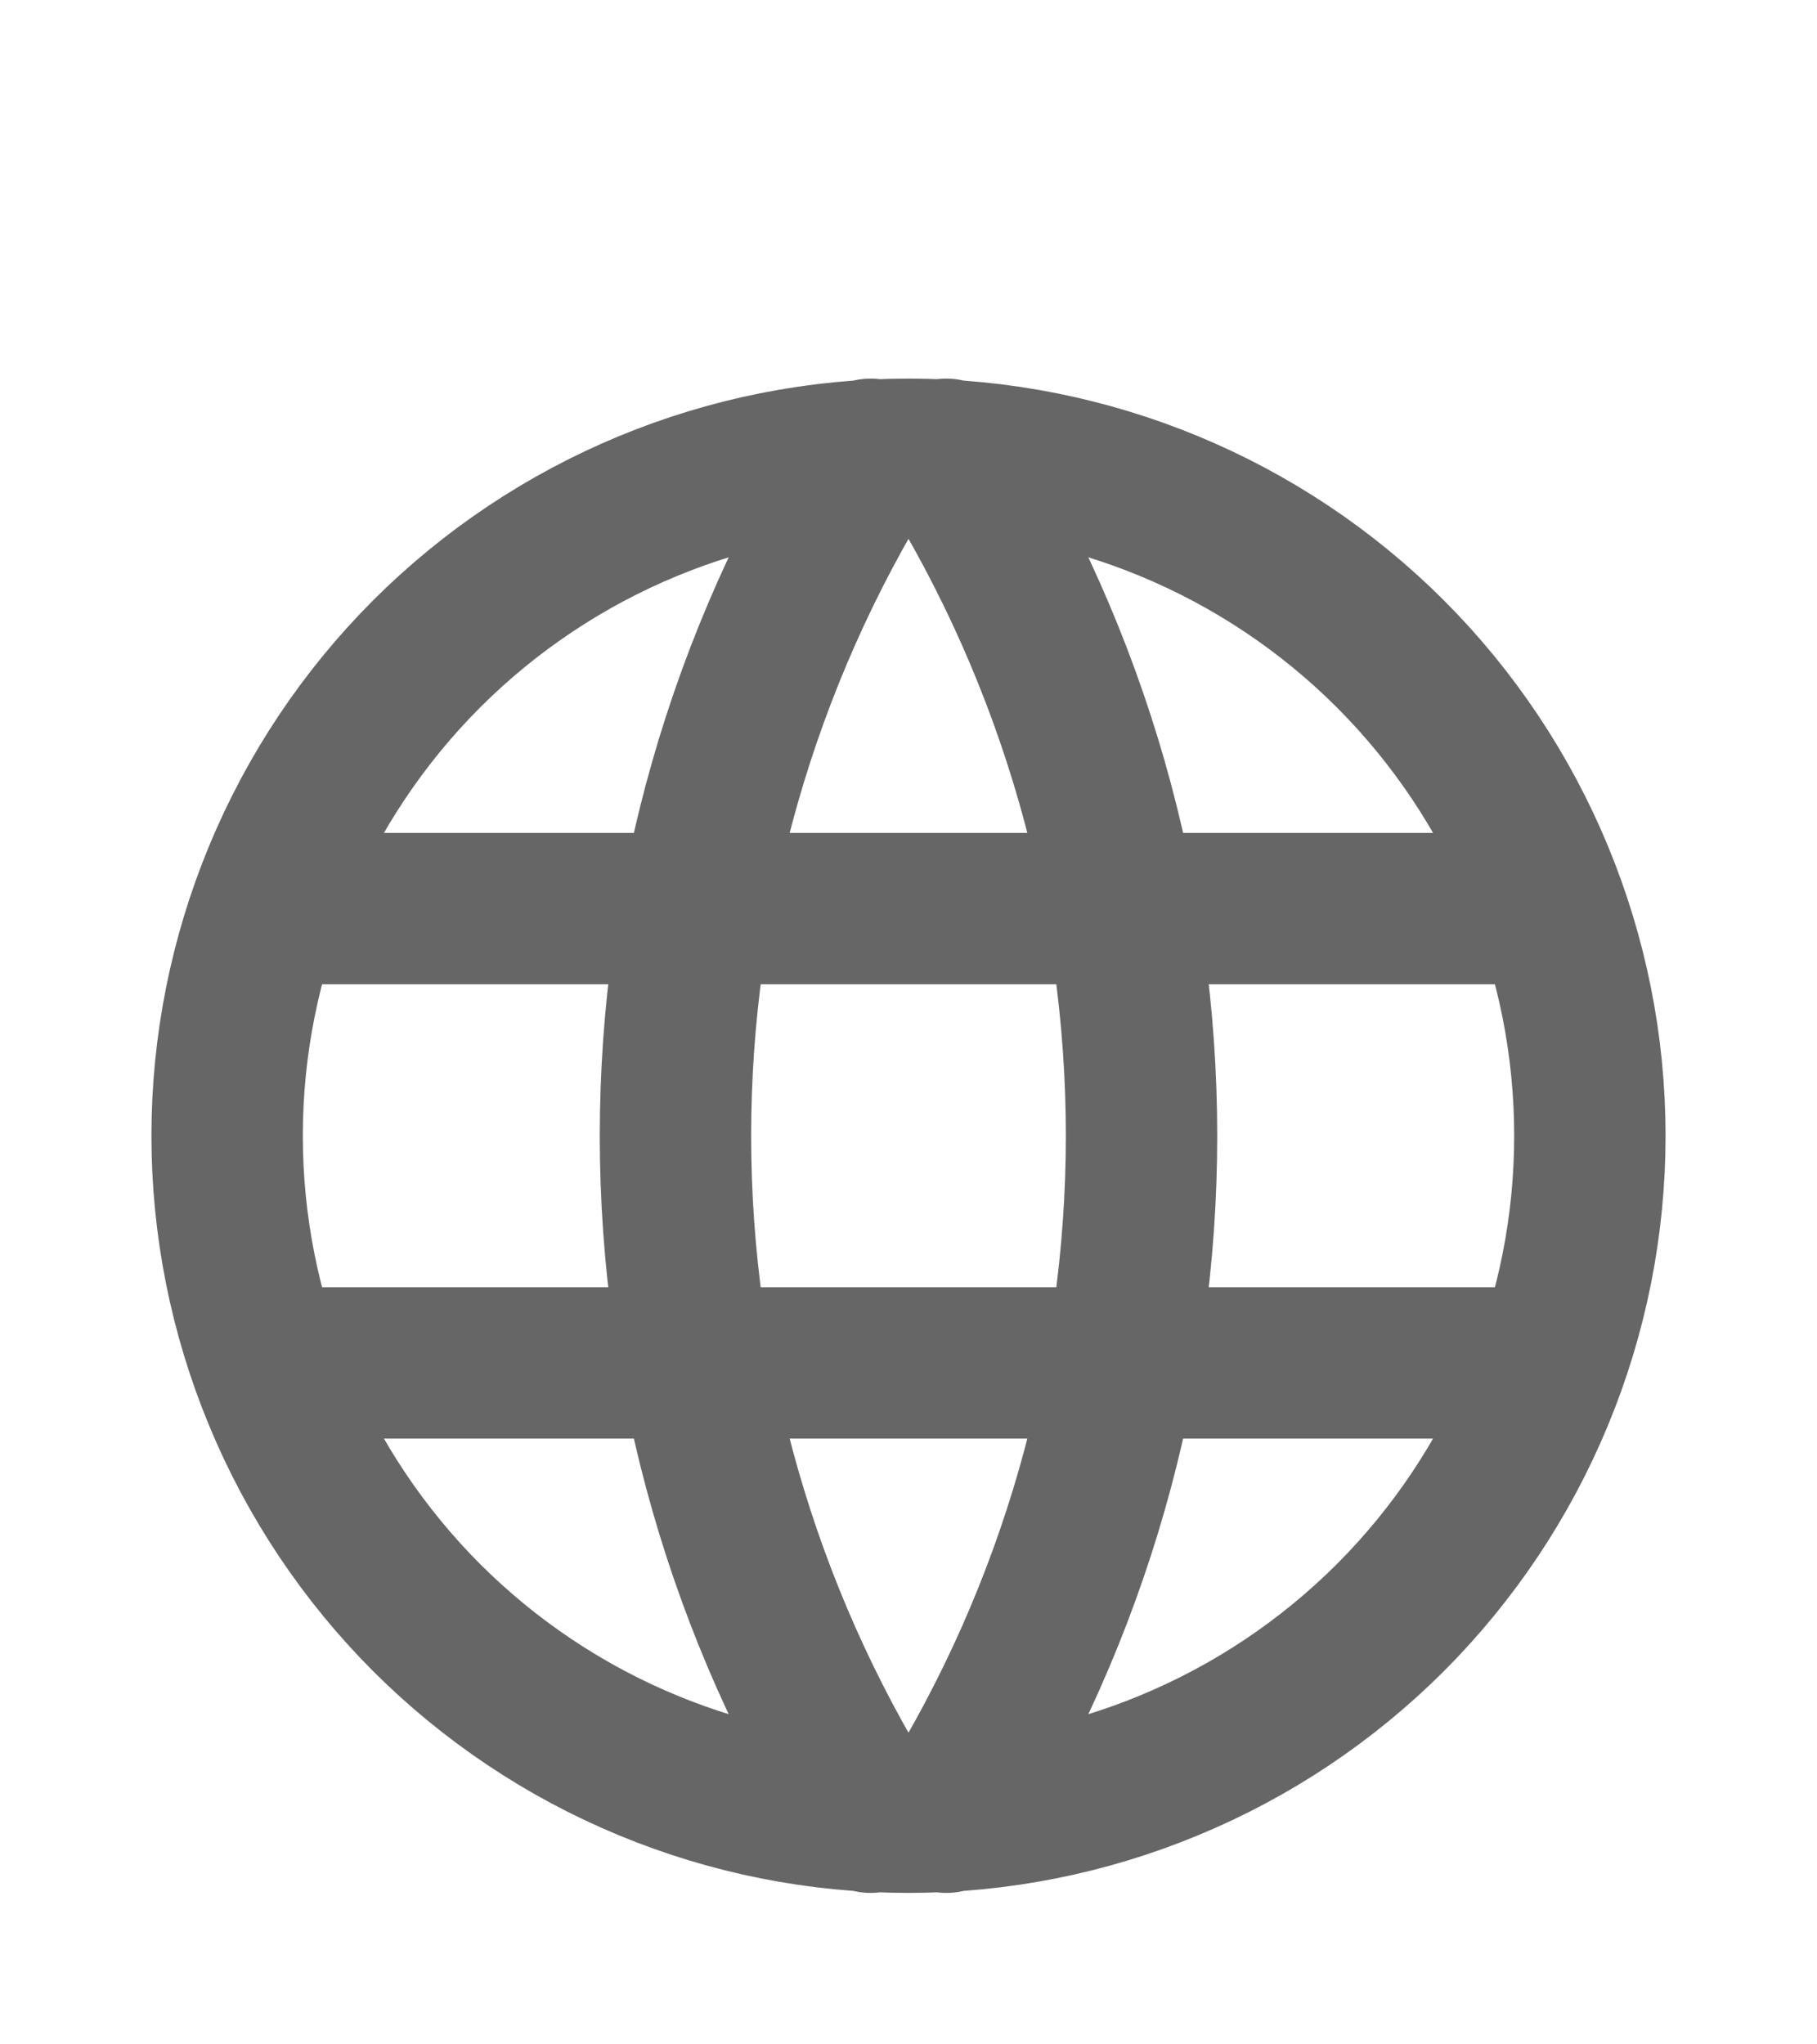
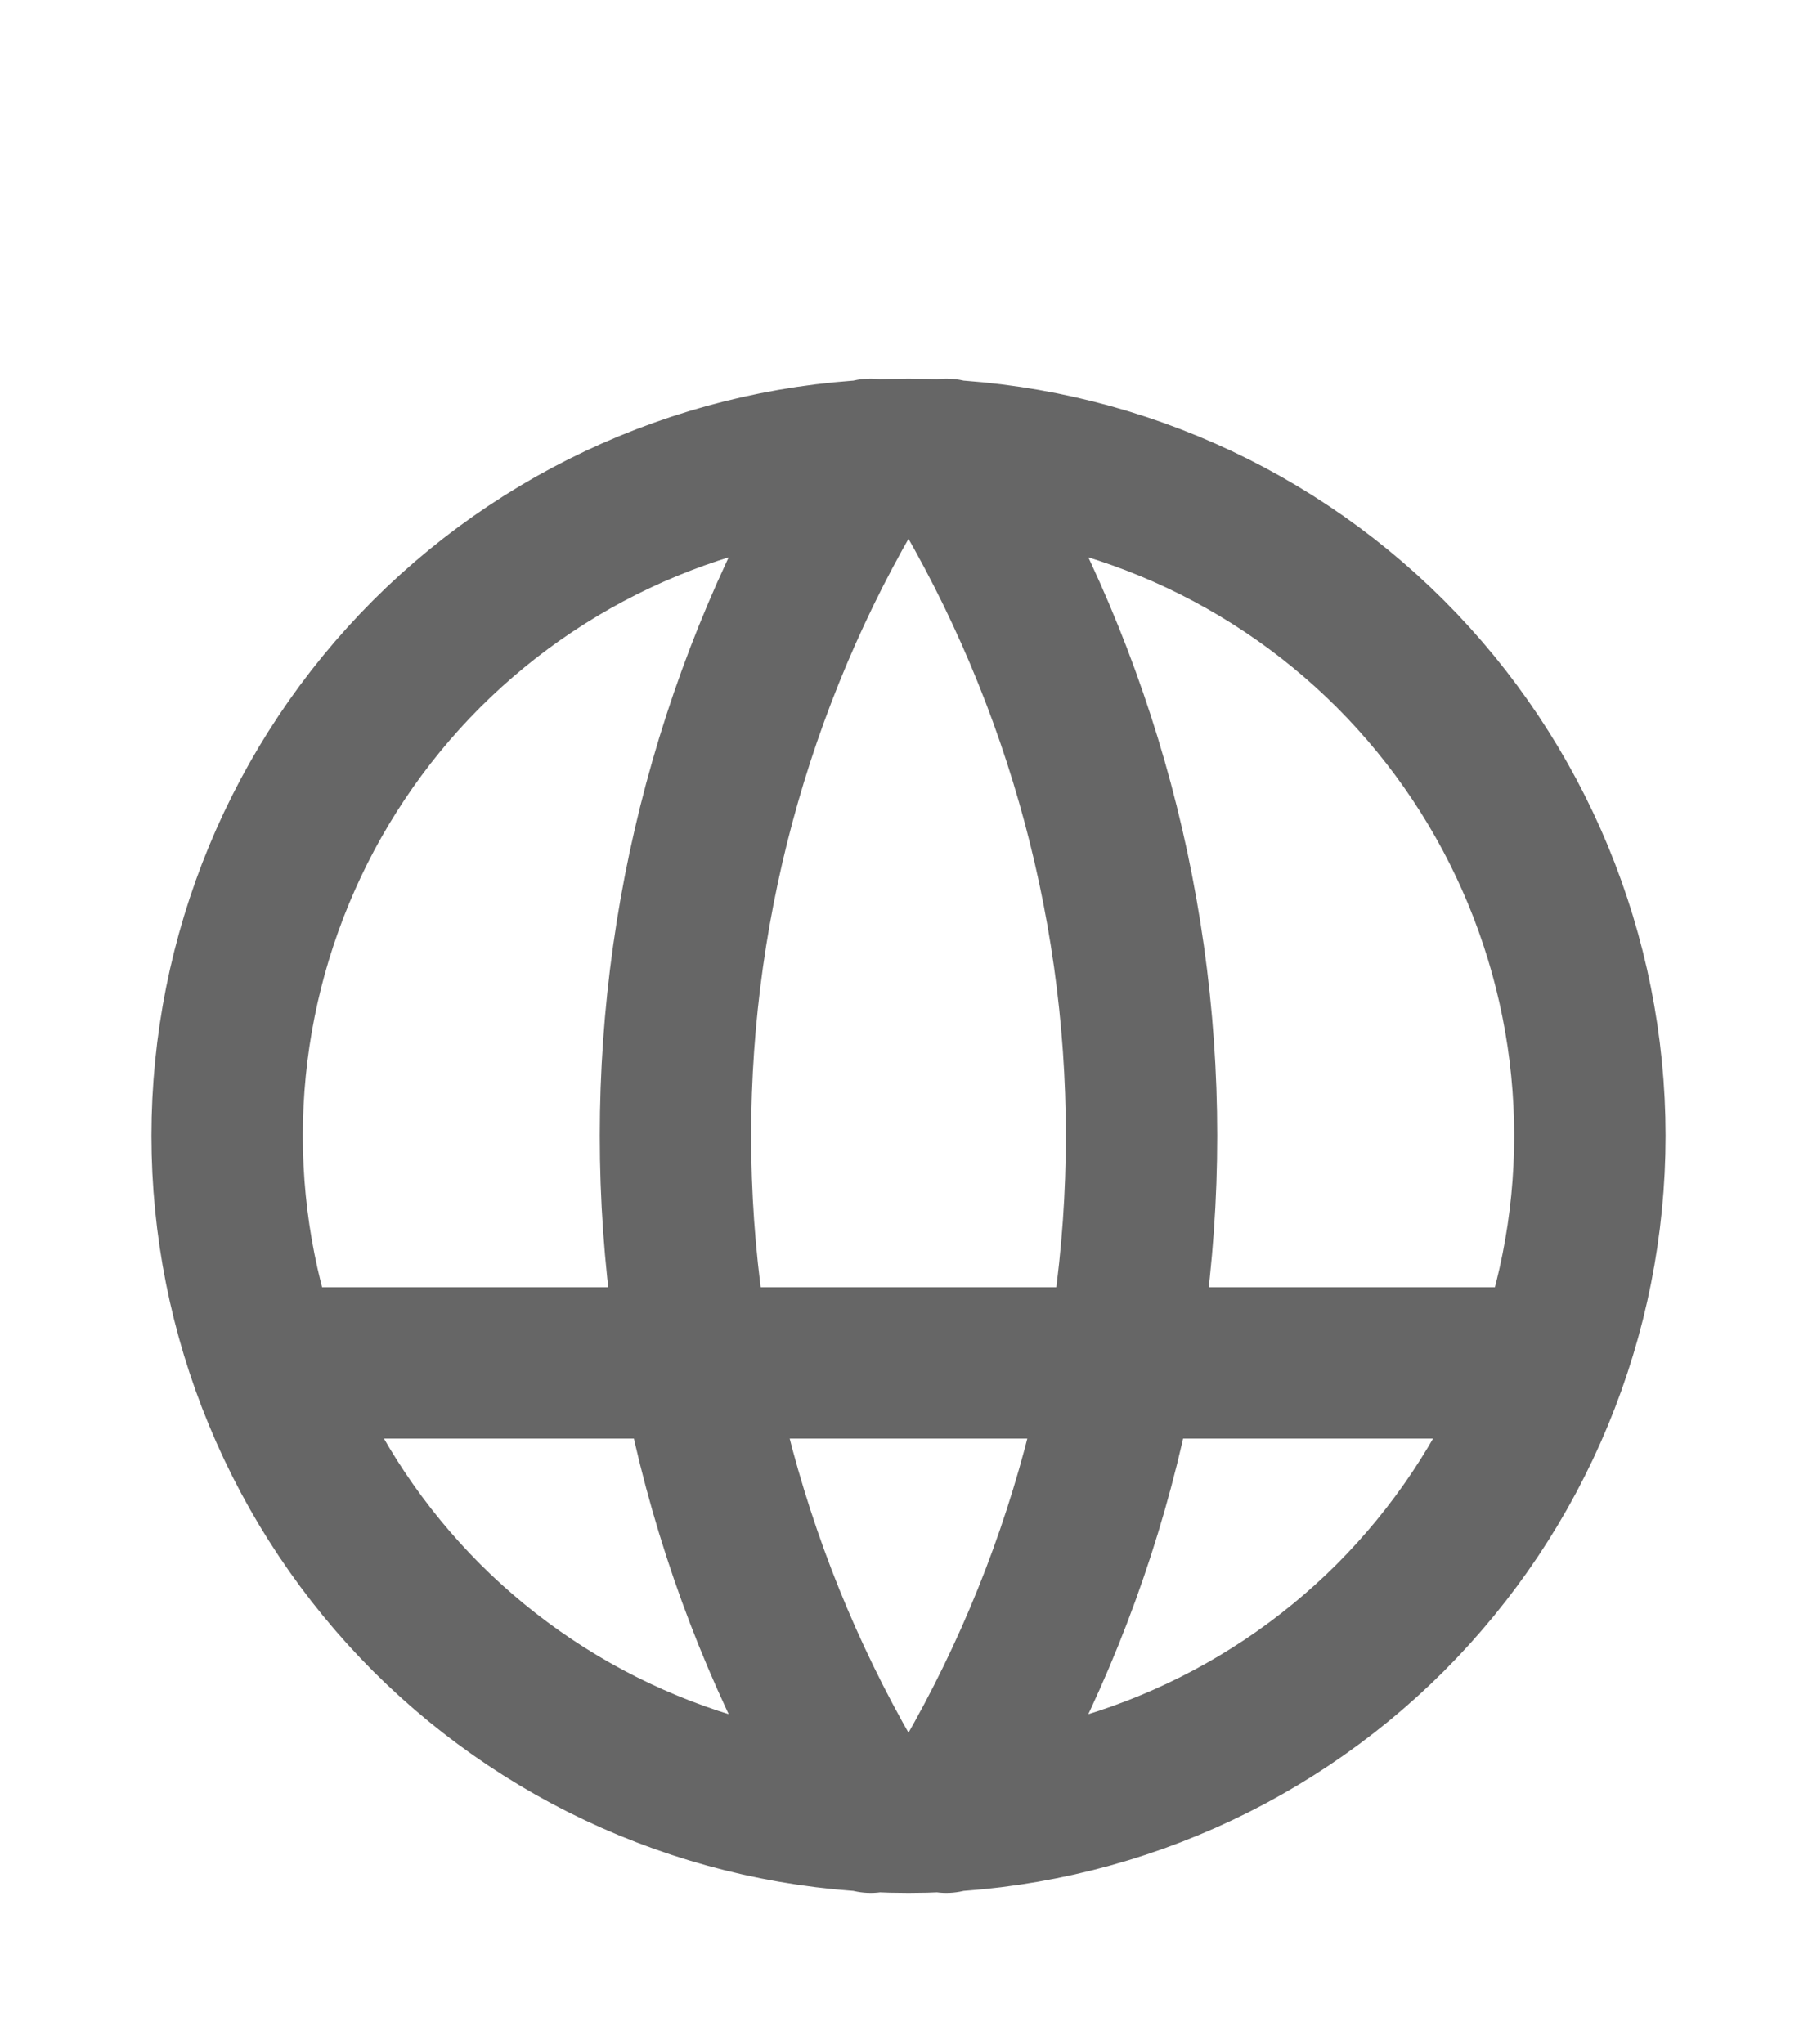
<svg xmlns="http://www.w3.org/2000/svg" width="16" height="18" viewBox="0 0 16 18" fill="none">
-   <path d="M2.4 8H13.6M2.4 12H13.6M7.667 4C6.544 5.8 5.948 7.879 5.948 10C5.948 12.121 6.544 14.2 7.667 16M8.333 4C9.456 5.8 10.052 7.879 10.052 10C10.052 12.121 9.456 14.2 8.333 16M2 10C2 10.788 2.155 11.568 2.457 12.296C2.758 13.024 3.2 13.685 3.757 14.243C4.315 14.8 4.976 15.242 5.704 15.543C6.432 15.845 7.212 16 8 16C8.788 16 9.568 15.845 10.296 15.543C11.024 15.242 11.685 14.8 12.243 14.243C12.8 13.685 13.242 13.024 13.543 12.296C13.845 11.568 14 10.788 14 10C14 8.409 13.368 6.883 12.243 5.757C11.117 4.632 9.591 4 8 4C6.409 4 4.883 4.632 3.757 5.757C2.632 6.883 2 8.409 2 10Z" stroke="black" stroke-opacity="0.6" stroke-width="1.333" stroke-linecap="round" stroke-linejoin="round" />
+   <path d="M2.4 8M2.4 12H13.6M7.667 4C6.544 5.8 5.948 7.879 5.948 10C5.948 12.121 6.544 14.2 7.667 16M8.333 4C9.456 5.8 10.052 7.879 10.052 10C10.052 12.121 9.456 14.2 8.333 16M2 10C2 10.788 2.155 11.568 2.457 12.296C2.758 13.024 3.2 13.685 3.757 14.243C4.315 14.8 4.976 15.242 5.704 15.543C6.432 15.845 7.212 16 8 16C8.788 16 9.568 15.845 10.296 15.543C11.024 15.242 11.685 14.8 12.243 14.243C12.8 13.685 13.242 13.024 13.543 12.296C13.845 11.568 14 10.788 14 10C14 8.409 13.368 6.883 12.243 5.757C11.117 4.632 9.591 4 8 4C6.409 4 4.883 4.632 3.757 5.757C2.632 6.883 2 8.409 2 10Z" stroke="black" stroke-opacity="0.6" stroke-width="1.333" stroke-linecap="round" stroke-linejoin="round" />
</svg>